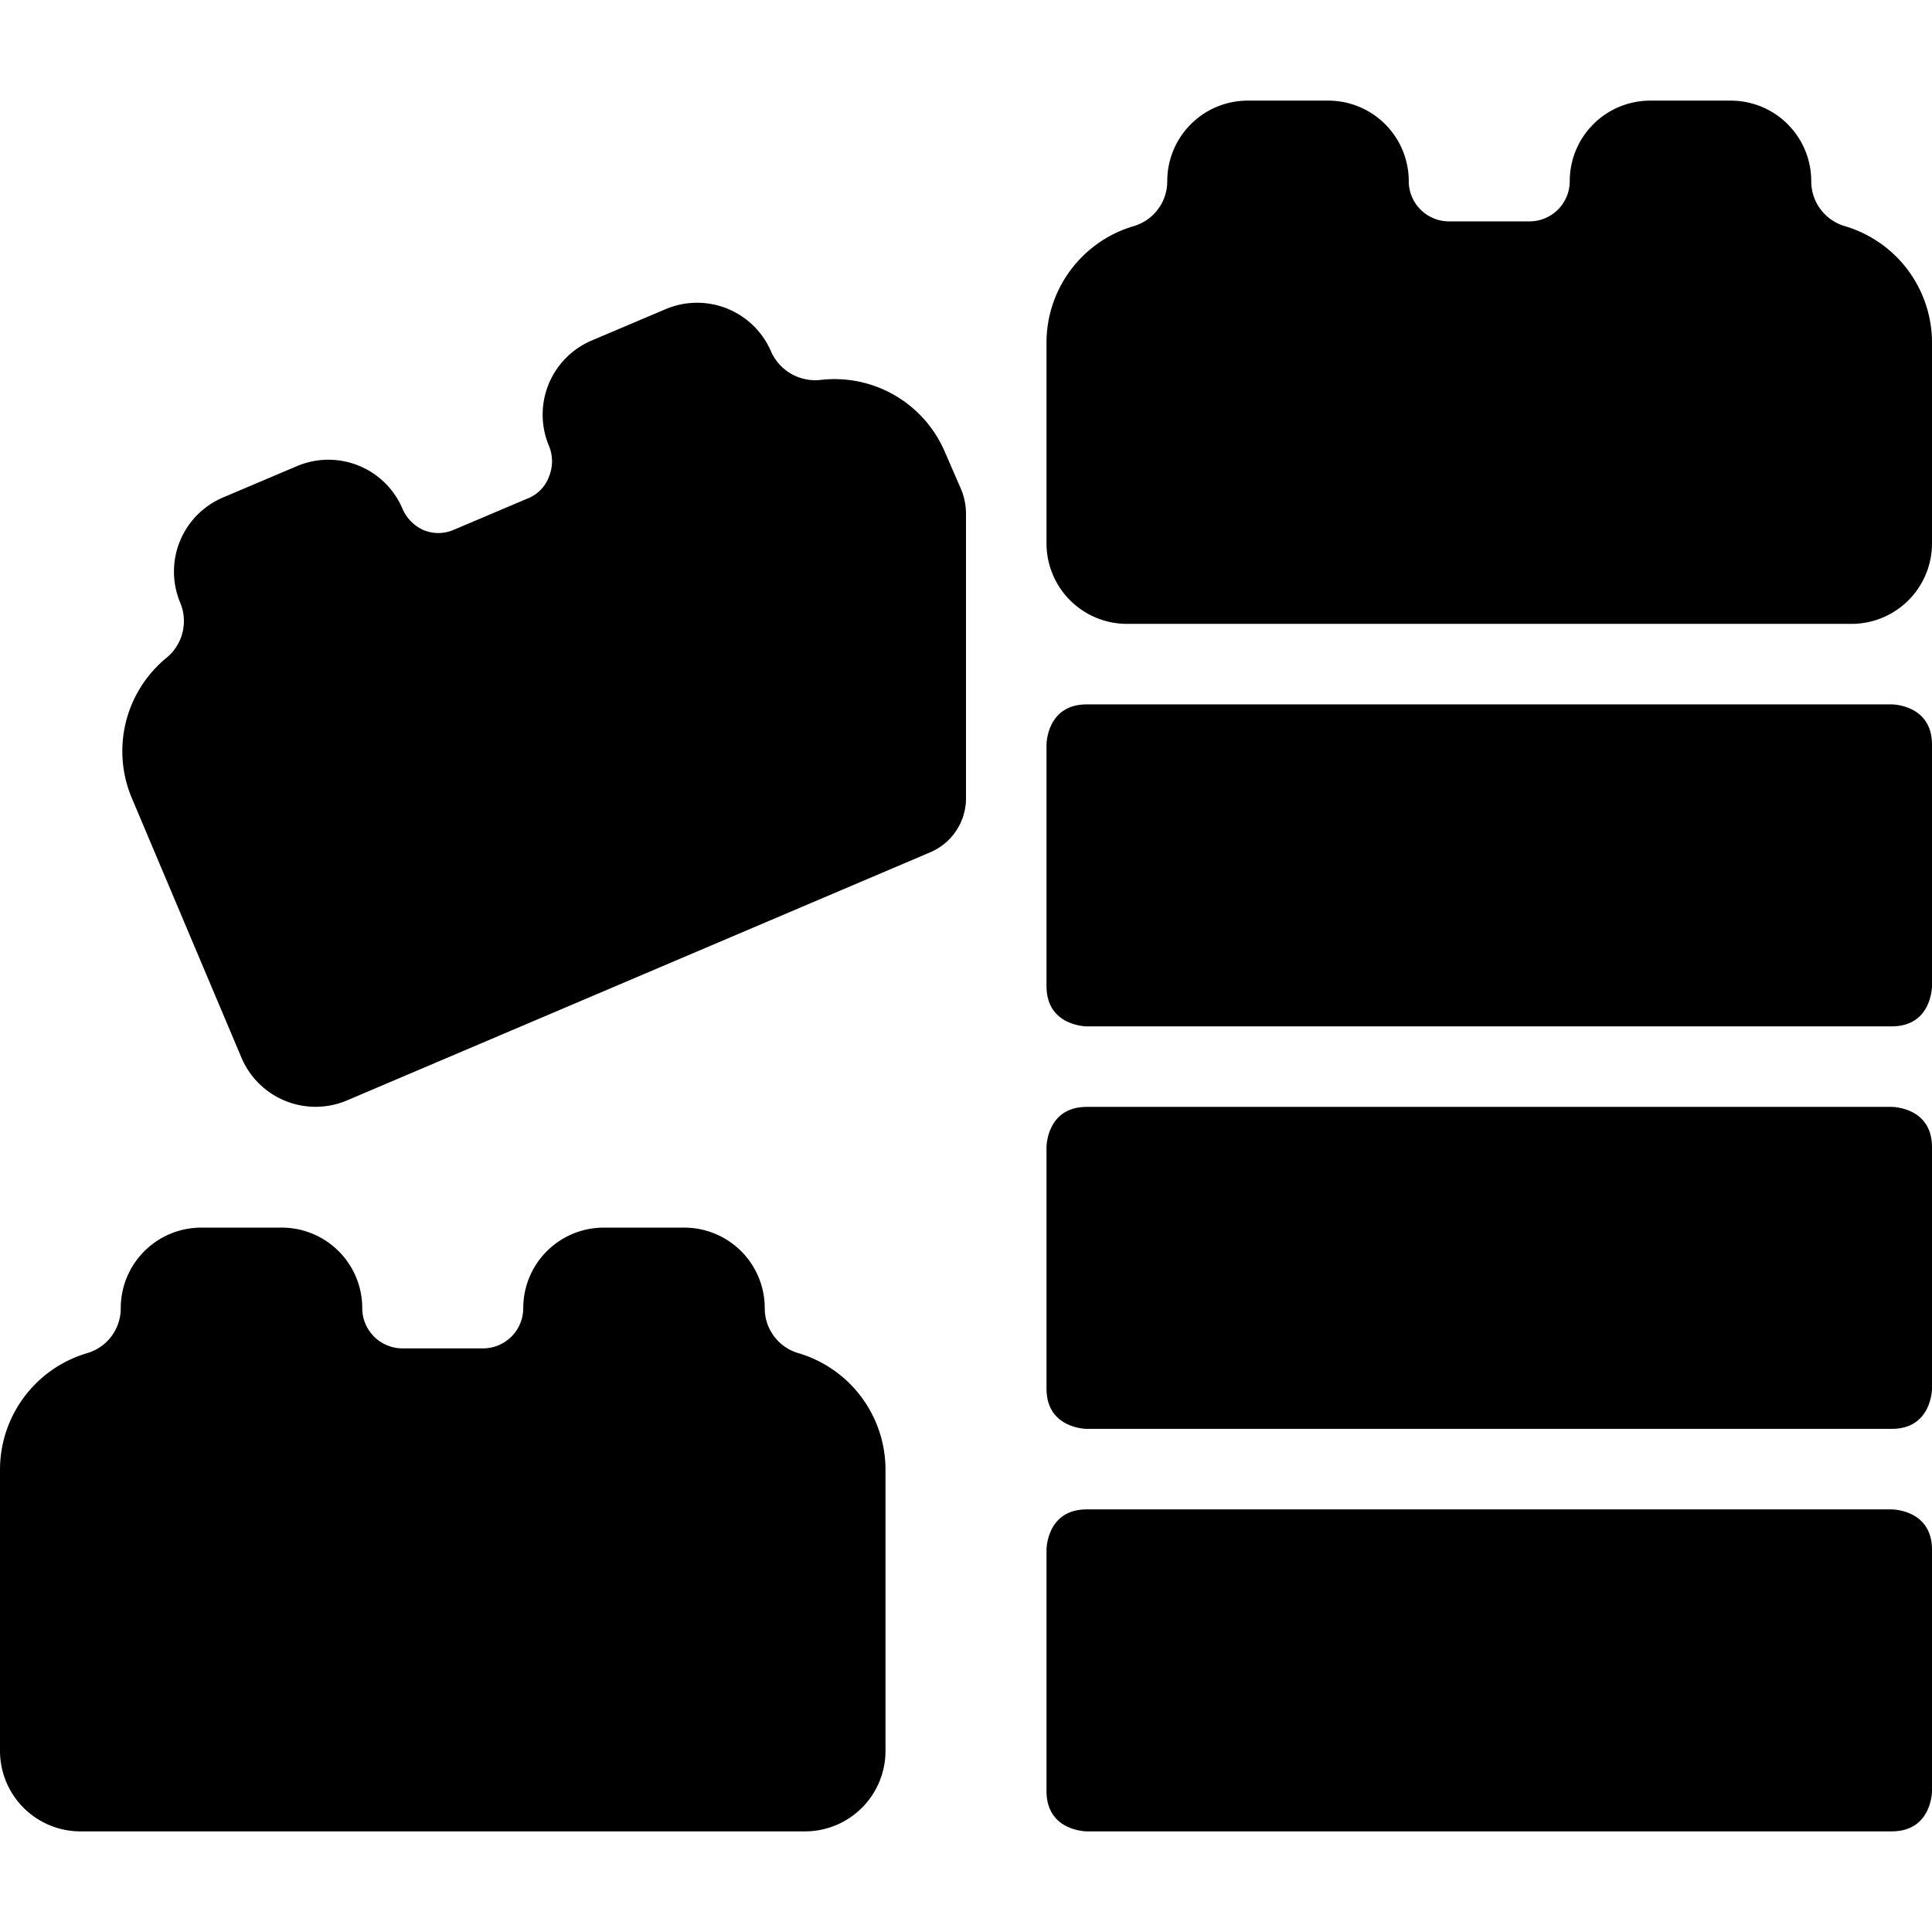
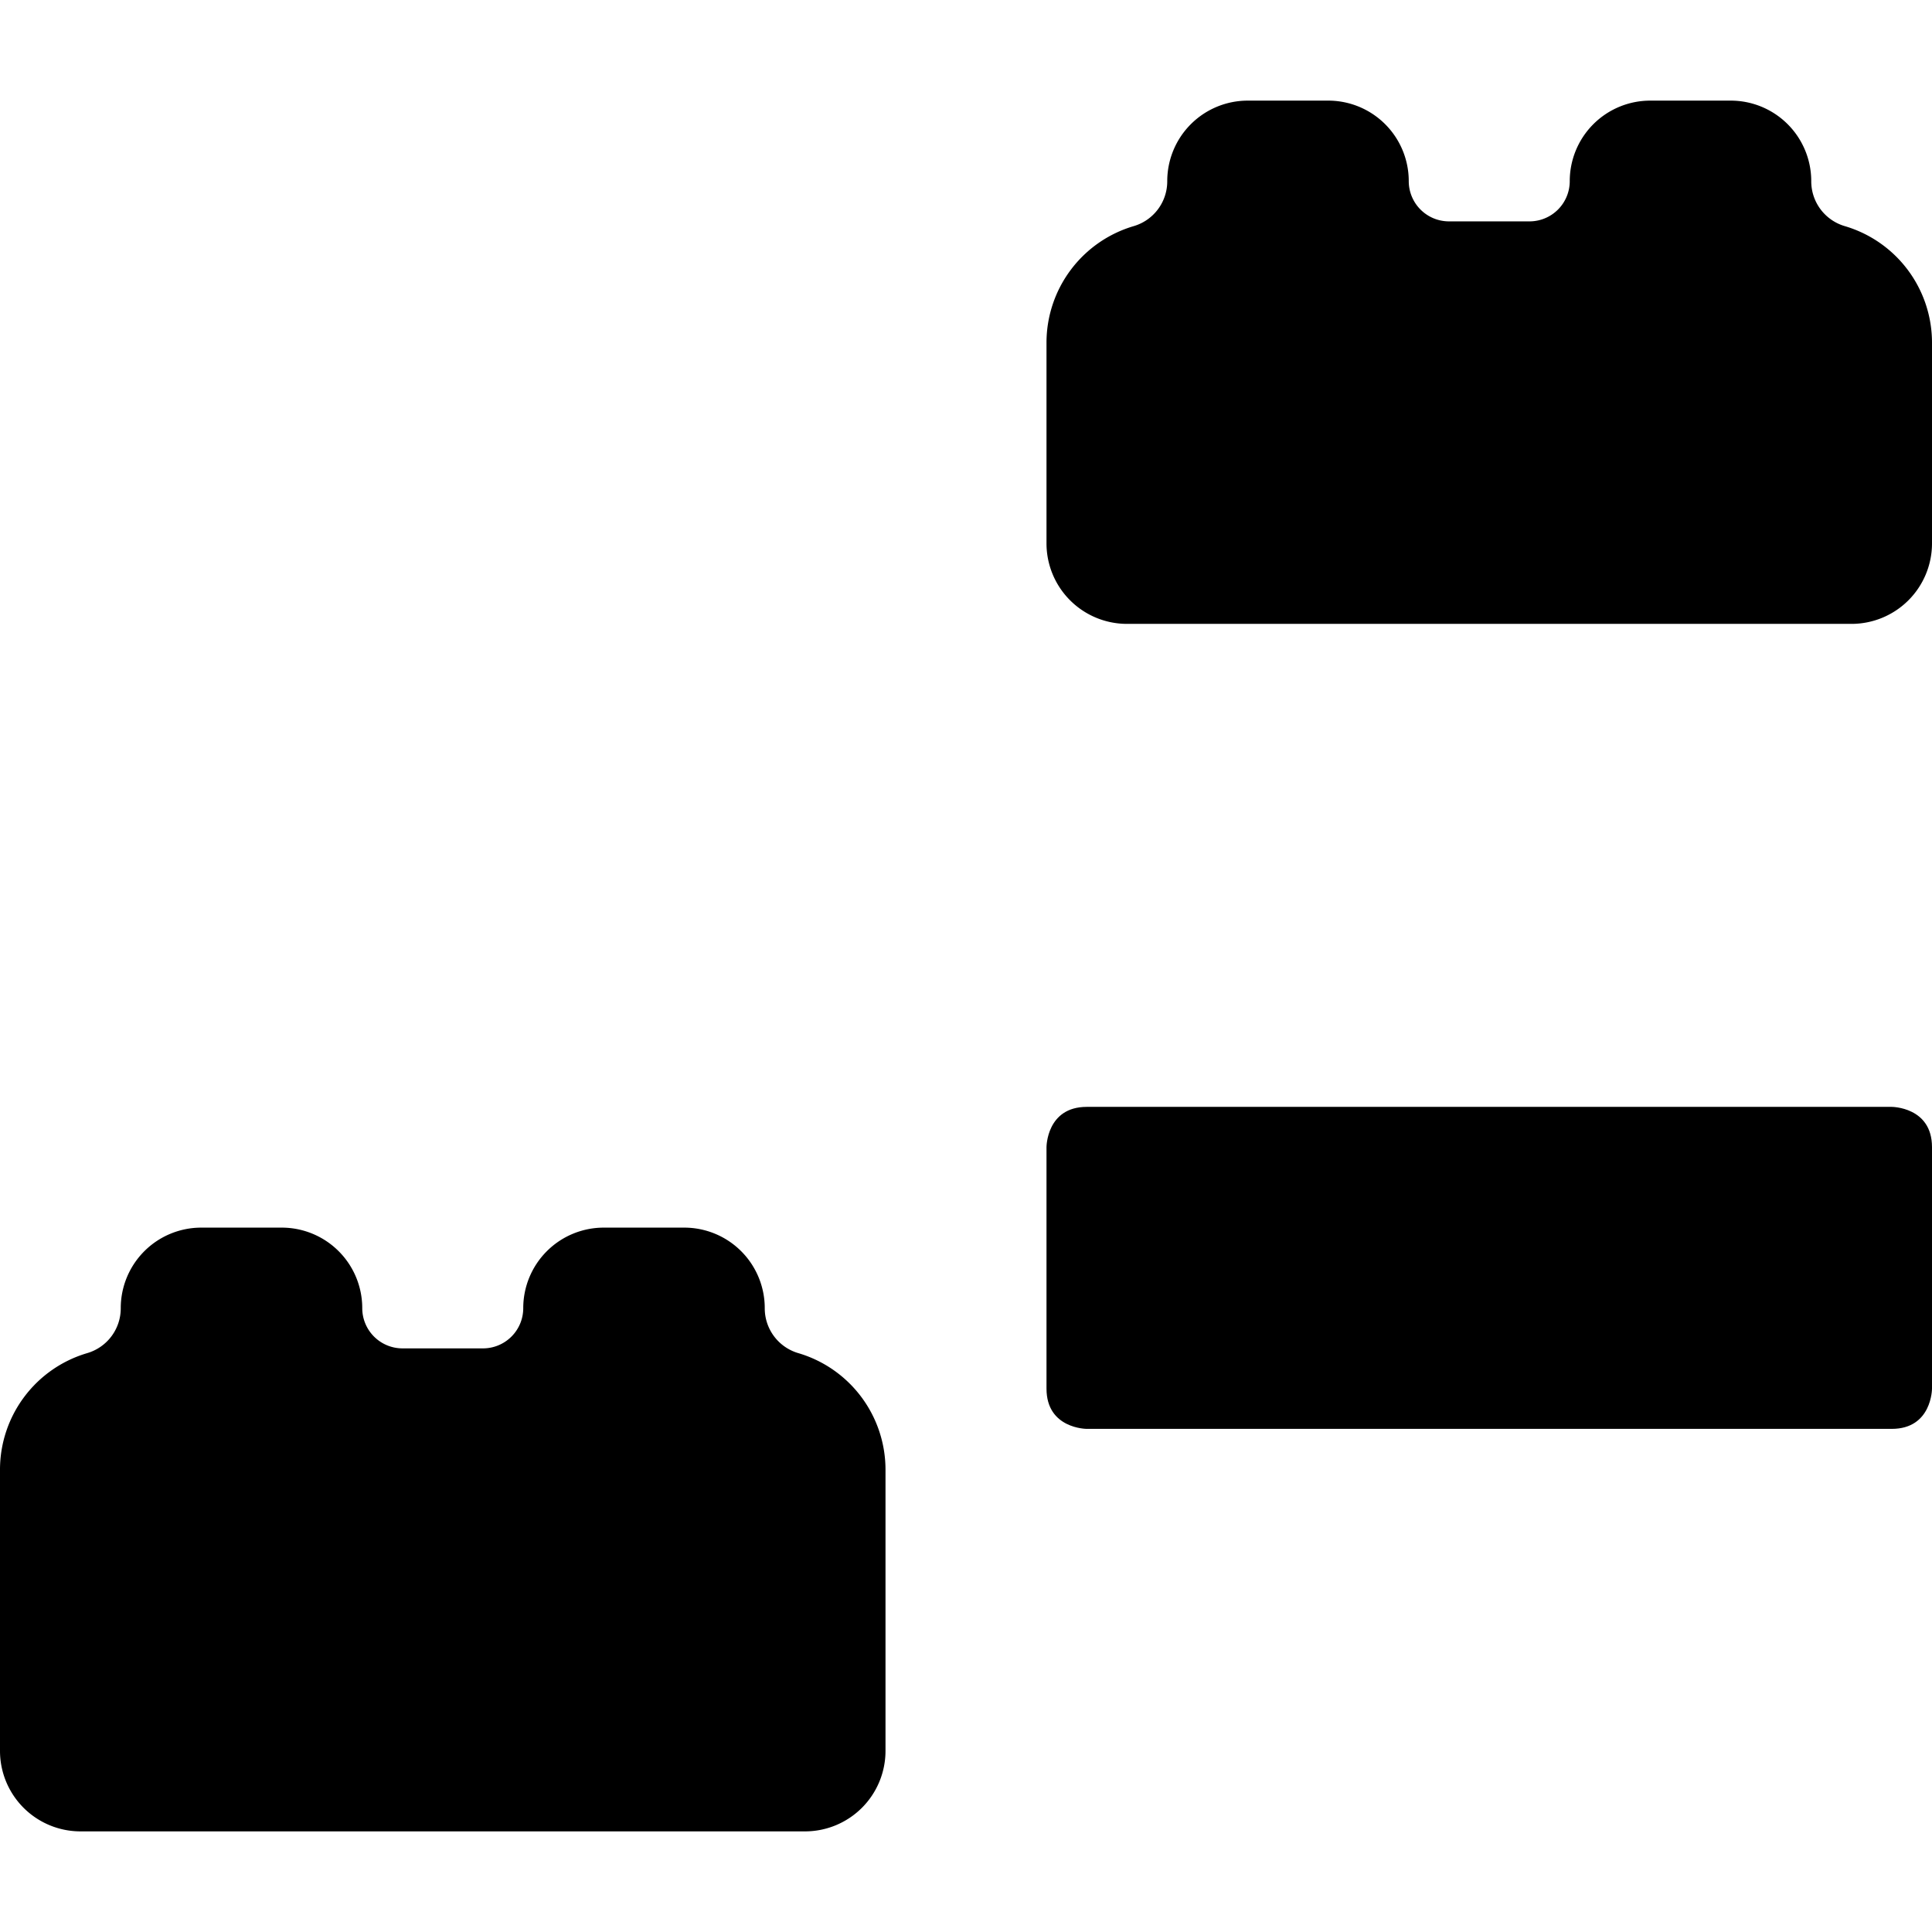
<svg xmlns="http://www.w3.org/2000/svg" viewBox="0 0 24 24">
  <g>
-     <path d="M12 6.38a0.8 0.8 0 0 0 -0.06 -0.3l-0.2 -0.46a1.49 1.49 0 0 0 -1.55 -0.9 0.6 0.6 0 0 1 -0.61 -0.35 1 1 0 0 0 -1.31 -0.53l-0.92 0.39a1 1 0 0 0 -0.53 1.31 0.5 0.5 0 0 1 0 0.38 0.46 0.46 0 0 1 -0.26 0.27l-0.92 0.39a0.48 0.48 0 0 1 -0.39 0A0.51 0.51 0 0 1 5 6.32a1 1 0 0 0 -1.31 -0.53l-0.92 0.39a1 1 0 0 0 -0.53 1.31 0.59 0.59 0 0 1 -0.17 0.68 1.5 1.5 0 0 0 -0.43 1.75L3 13.14a1 1 0 0 0 1.31 0.53l7.24 -3.08A0.73 0.73 0 0 0 12 9.9Z" fill="#000000" stroke-width="1" />
-     <path d="M13.5 8.75h10s0.5 0 0.5 0.5v3s0 0.5 -0.5 0.5h-10s-0.5 0 -0.5 -0.5v-3s0 -0.5 0.5 -0.5" fill="#000000" stroke-width="1" />
    <path d="M13.5 13.75h10s0.5 0 0.5 0.5v3s0 0.5 -0.5 0.5h-10s-0.5 0 -0.5 -0.5v-3s0 -0.5 0.5 -0.5" fill="#000000" stroke-width="1" />
-     <path d="M13.5 18.75h10s0.5 0 0.5 0.5v3s0 0.5 -0.5 0.5h-10s-0.5 0 -0.5 -0.5v-3s0 -0.5 0.5 -0.5" fill="#000000" stroke-width="1" />
    <path d="M9.92 16.81a0.58 0.58 0 0 1 -0.42 -0.56 1 1 0 0 0 -1 -1h-1a1 1 0 0 0 -1 1 0.5 0.5 0 0 1 -0.5 0.5H5a0.5 0.5 0 0 1 -0.5 -0.5 1 1 0 0 0 -1 -1h-1a1 1 0 0 0 -1 1 0.58 0.58 0 0 1 -0.42 0.56A1.51 1.51 0 0 0 0 18.25v3.5a1 1 0 0 0 1 1h9a1 1 0 0 0 1 -1v-3.5a1.51 1.51 0 0 0 -1.08 -1.44Z" fill="#000000" stroke-width="1" />
    <path d="M22.92 2.81a0.58 0.58 0 0 1 -0.42 -0.56 1 1 0 0 0 -1 -1h-1a1 1 0 0 0 -1 1 0.5 0.5 0 0 1 -0.5 0.5h-1a0.5 0.5 0 0 1 -0.5 -0.5 1 1 0 0 0 -1 -1h-1a1 1 0 0 0 -1 1 0.58 0.58 0 0 1 -0.42 0.56A1.51 1.51 0 0 0 13 4.25v2.5a1 1 0 0 0 1 1h9a1 1 0 0 0 1 -1v-2.5a1.51 1.51 0 0 0 -1.08 -1.44Z" fill="#000000" stroke-width="1" />
  </g>
</svg>